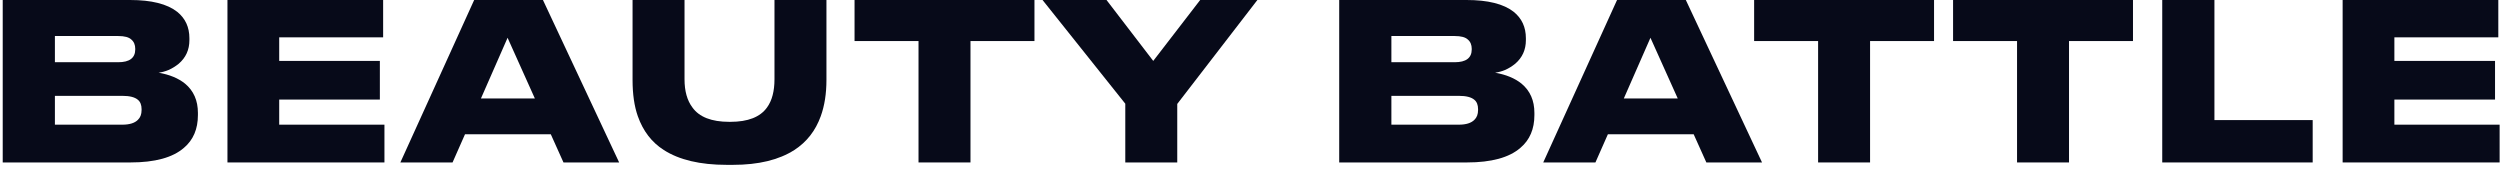
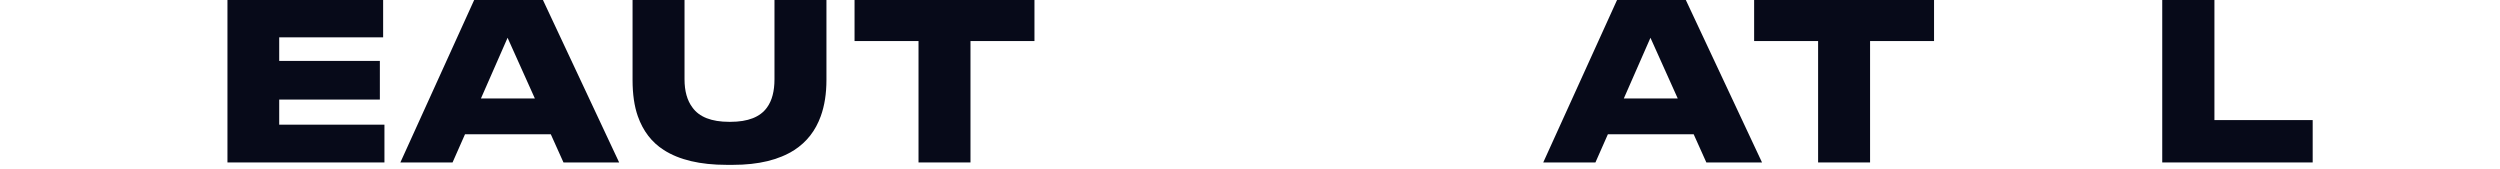
<svg xmlns="http://www.w3.org/2000/svg" width="458" height="31" viewBox="0 0 458 31" fill="none">
-   <path d="M0.498 0H23.818C27.738 0 30.618 0.72 32.458 2.16C33.952 3.36 34.698 4.973 34.698 7V7.36C34.698 9.12 34.045 10.56 32.738 11.68C32.178 12.133 31.578 12.507 30.938 12.8C30.298 13.067 29.672 13.24 29.058 13.32C31.058 13.667 32.672 14.333 33.898 15.32C35.472 16.627 36.258 18.413 36.258 20.68V21.08C36.258 23.64 35.405 25.64 33.698 27.08C31.645 28.867 28.378 29.76 23.898 29.76H0.498V0ZM10.058 6.6V11.4H21.658C23.738 11.4 24.778 10.613 24.778 9.04V8.96C24.778 8.213 24.538 7.64 24.058 7.24C23.605 6.813 22.805 6.6 21.658 6.6H10.058ZM10.058 17.56V22.84H22.418C23.725 22.84 24.672 22.547 25.258 21.96C25.712 21.533 25.938 20.933 25.938 20.16V20C25.938 19.227 25.712 18.653 25.258 18.28C24.698 17.8 23.752 17.56 22.418 17.56H10.058Z" fill="#070A19" />
  <path d="M41.67 0H70.19V6.84H51.15V11.16H69.59V18.24H51.15V22.84H70.43V29.76H41.67V0Z" fill="#070A19" />
-   <path d="M103.228 29.76L100.908 24.6H85.188L82.908 29.76H73.348L86.868 0H99.468L113.428 29.76H103.228ZM97.988 18.04L92.988 6.92L88.108 18.04H97.988Z" fill="#070A19" />
+   <path d="M103.228 29.76L100.908 24.6H85.188L82.908 29.76H73.348L86.868 0H99.468L113.428 29.76H103.228ZM97.988 18.04L92.988 6.92L88.108 18.04Z" fill="#070A19" />
  <path d="M133.125 30.2C128.272 30.2 124.432 29.293 121.605 27.48C119.392 26.067 117.805 24 116.845 21.28C116.205 19.467 115.885 17.253 115.885 14.64V0H125.405V14.52C125.405 16.68 125.885 18.4 126.845 19.68C128.099 21.44 130.352 22.32 133.605 22.32H133.805C137.032 22.32 139.272 21.44 140.525 19.68C141.432 18.427 141.885 16.707 141.885 14.52V0H151.405V14.64C151.405 17.147 151.059 19.36 150.365 21.28C149.405 23.947 147.792 26.013 145.525 27.48C142.699 29.293 138.952 30.2 134.285 30.2H133.125Z" fill="#070A19" />
  <path d="M168.273 29.76V7.52H156.553V0H189.513V7.52H177.793V29.76H168.273Z" fill="#070A19" />
-   <path d="M206.153 29.76V19L190.993 0H202.713L211.273 11.16L219.873 0H230.353L215.673 19.04V29.76H206.153Z" fill="#070A19" />
-   <path d="M245.342 0H268.662C272.582 0 275.462 0.72 277.302 2.16C278.795 3.36 279.542 4.973 279.542 7V7.36C279.542 9.12 278.889 10.56 277.582 11.68C277.022 12.133 276.422 12.507 275.782 12.8C275.142 13.067 274.515 13.24 273.902 13.32C275.902 13.667 277.515 14.333 278.742 15.32C280.315 16.627 281.102 18.413 281.102 20.68V21.08C281.102 23.64 280.249 25.64 278.542 27.08C276.489 28.867 273.222 29.76 268.742 29.76H245.342V0ZM254.902 6.6V11.4H266.502C268.582 11.4 269.622 10.613 269.622 9.04V8.96C269.622 8.213 269.382 7.64 268.902 7.24C268.449 6.813 267.649 6.6 266.502 6.6H254.902ZM254.902 17.56V22.84H267.262C268.569 22.84 269.515 22.547 270.102 21.96C270.555 21.533 270.782 20.933 270.782 20.16V20C270.782 19.227 270.555 18.653 270.102 18.28C269.542 17.8 268.595 17.56 267.262 17.56H254.902Z" fill="#070A19" />
  <path d="M312.603 29.76L310.283 24.6H294.563L292.283 29.76H282.723L296.243 0H308.843L322.803 29.76H312.603ZM307.363 18.04L302.363 6.92L297.483 18.04H307.363Z" fill="#070A19" />
  <path d="M333.077 29.76V7.52H321.357V0H354.317V7.52H342.597V29.76H333.077Z" fill="#070A19" />
-   <path d="M369.523 29.76V7.52H357.803V0H390.763V7.52H379.043V29.76H369.523Z" fill="#070A19" />
  <path d="M396.123 0H405.683V22H423.683V29.76H396.123V0Z" fill="#070A19" />
-   <path d="M429.17 0H457.69V6.84H438.65V11.16H457.09V18.24H438.65V22.84H457.93V29.76H429.17V0Z" fill="#070A19" />
</svg>